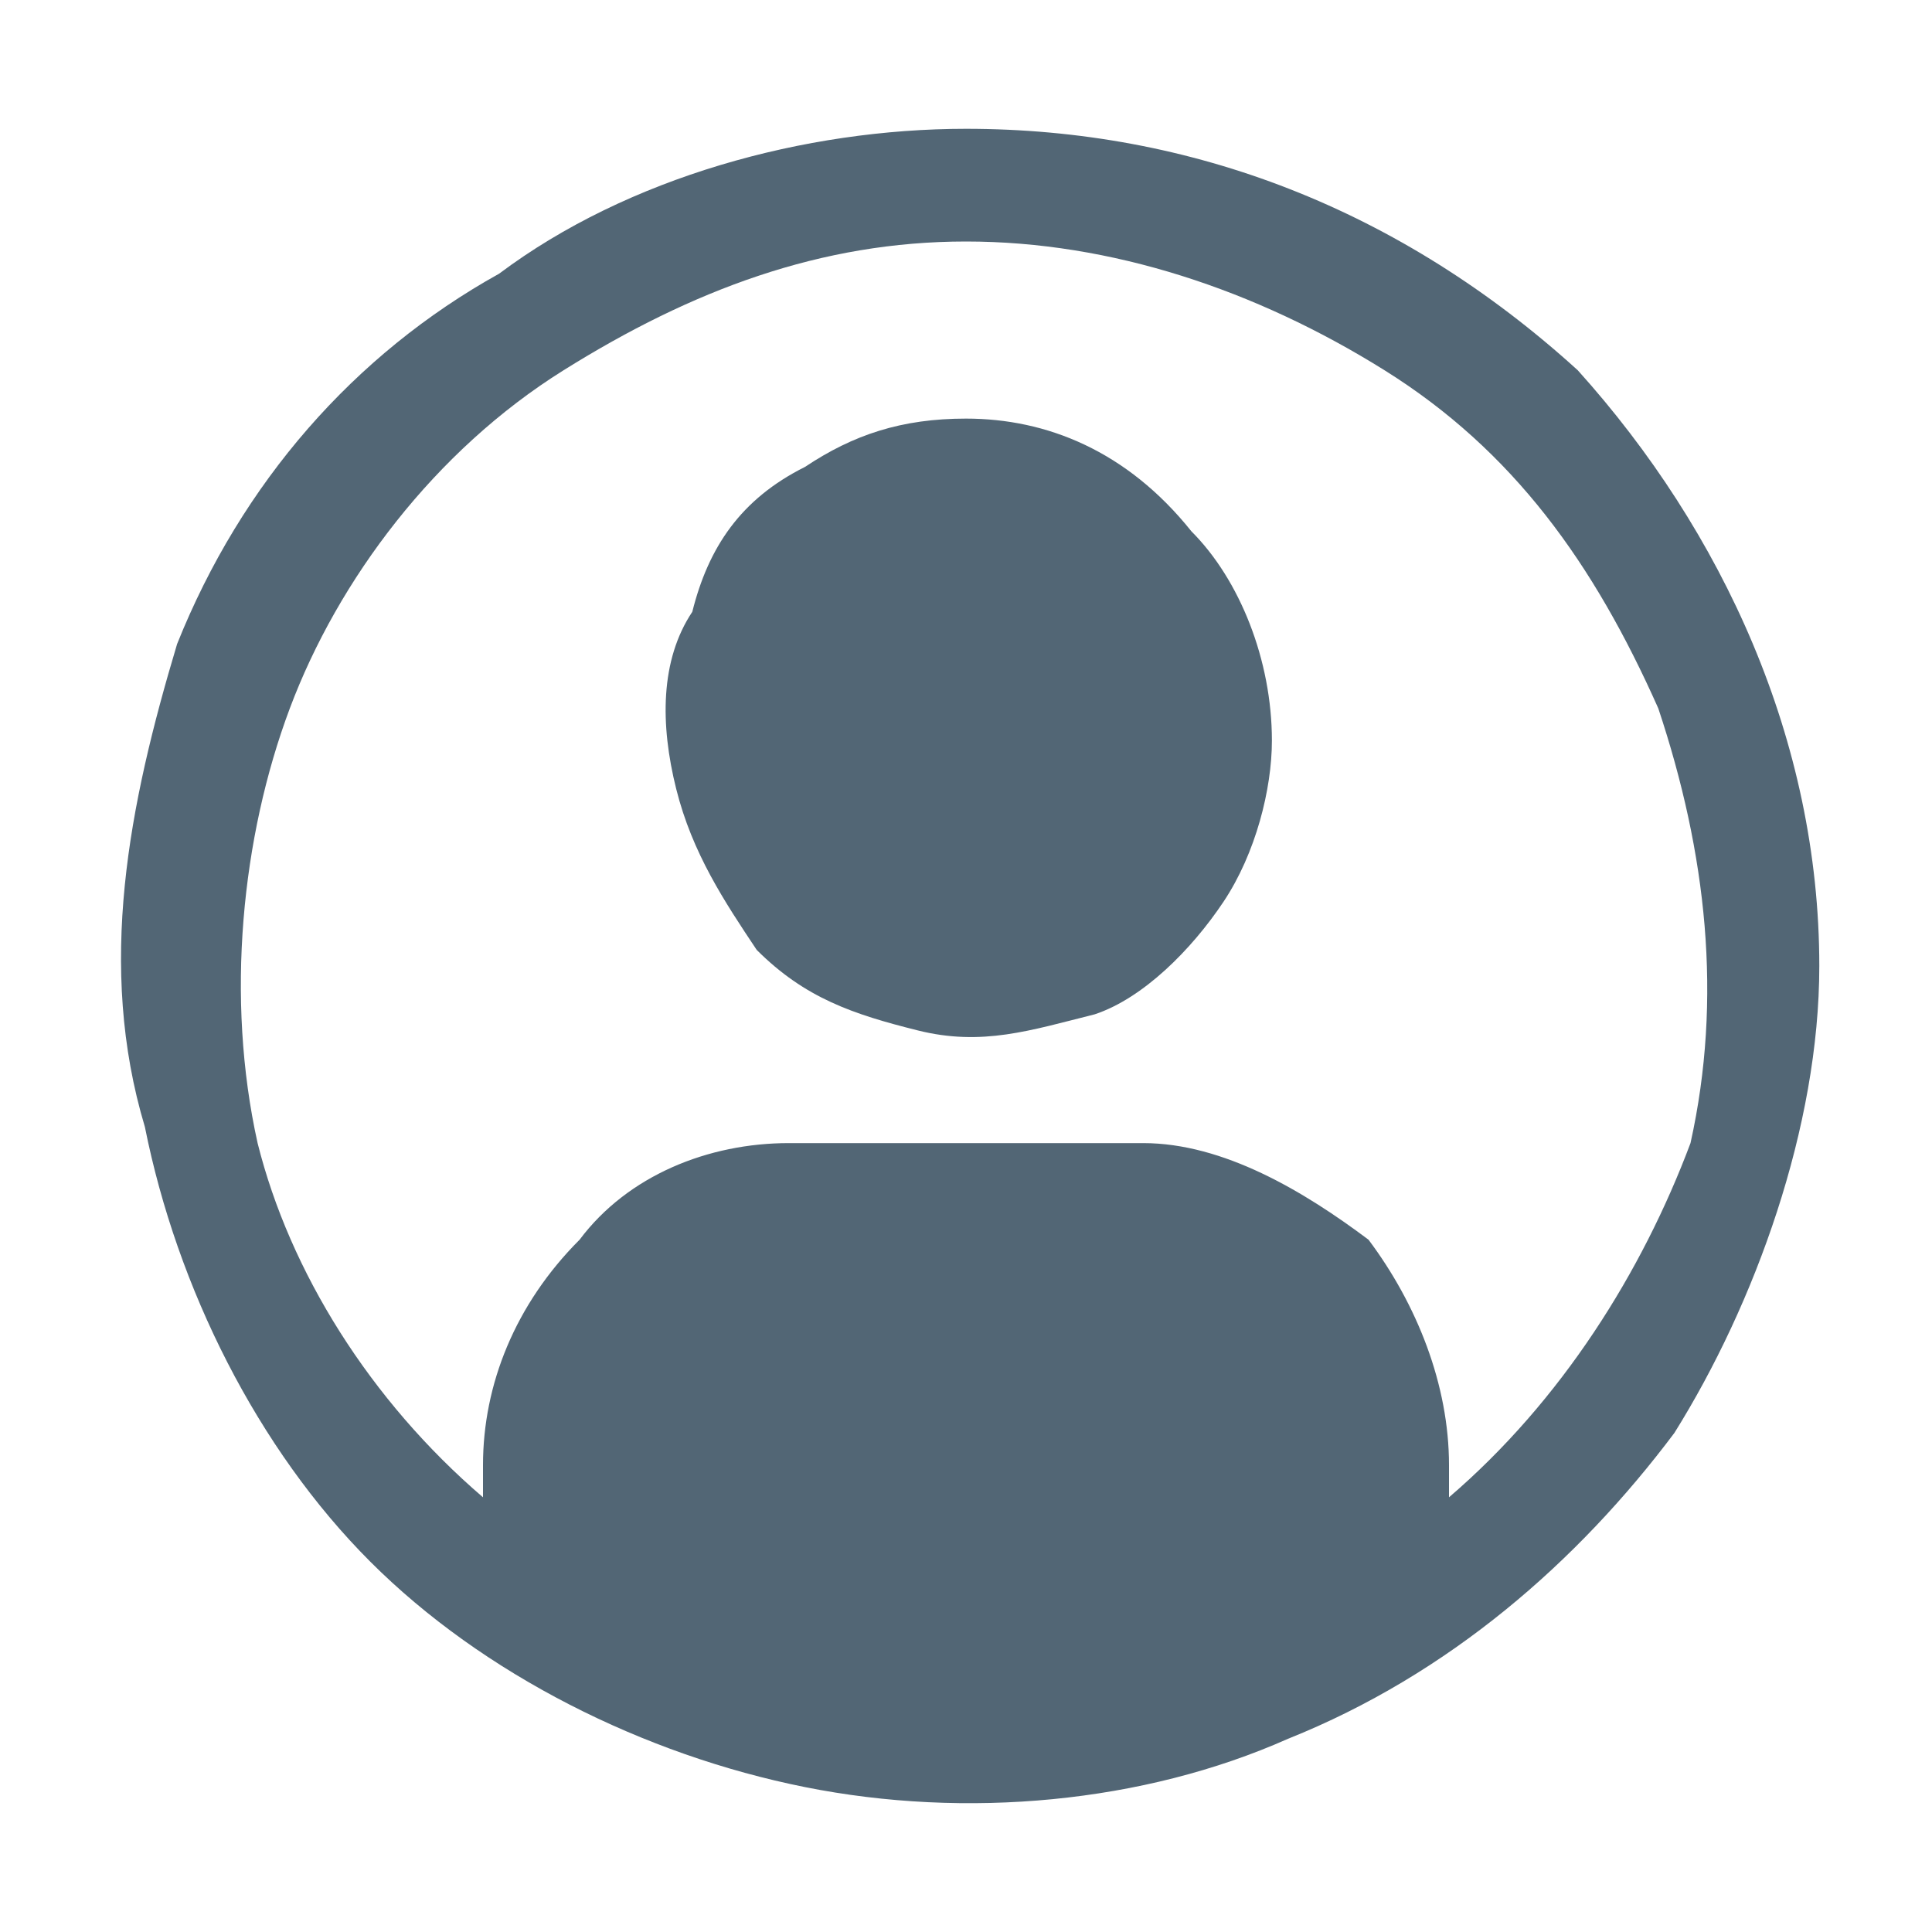
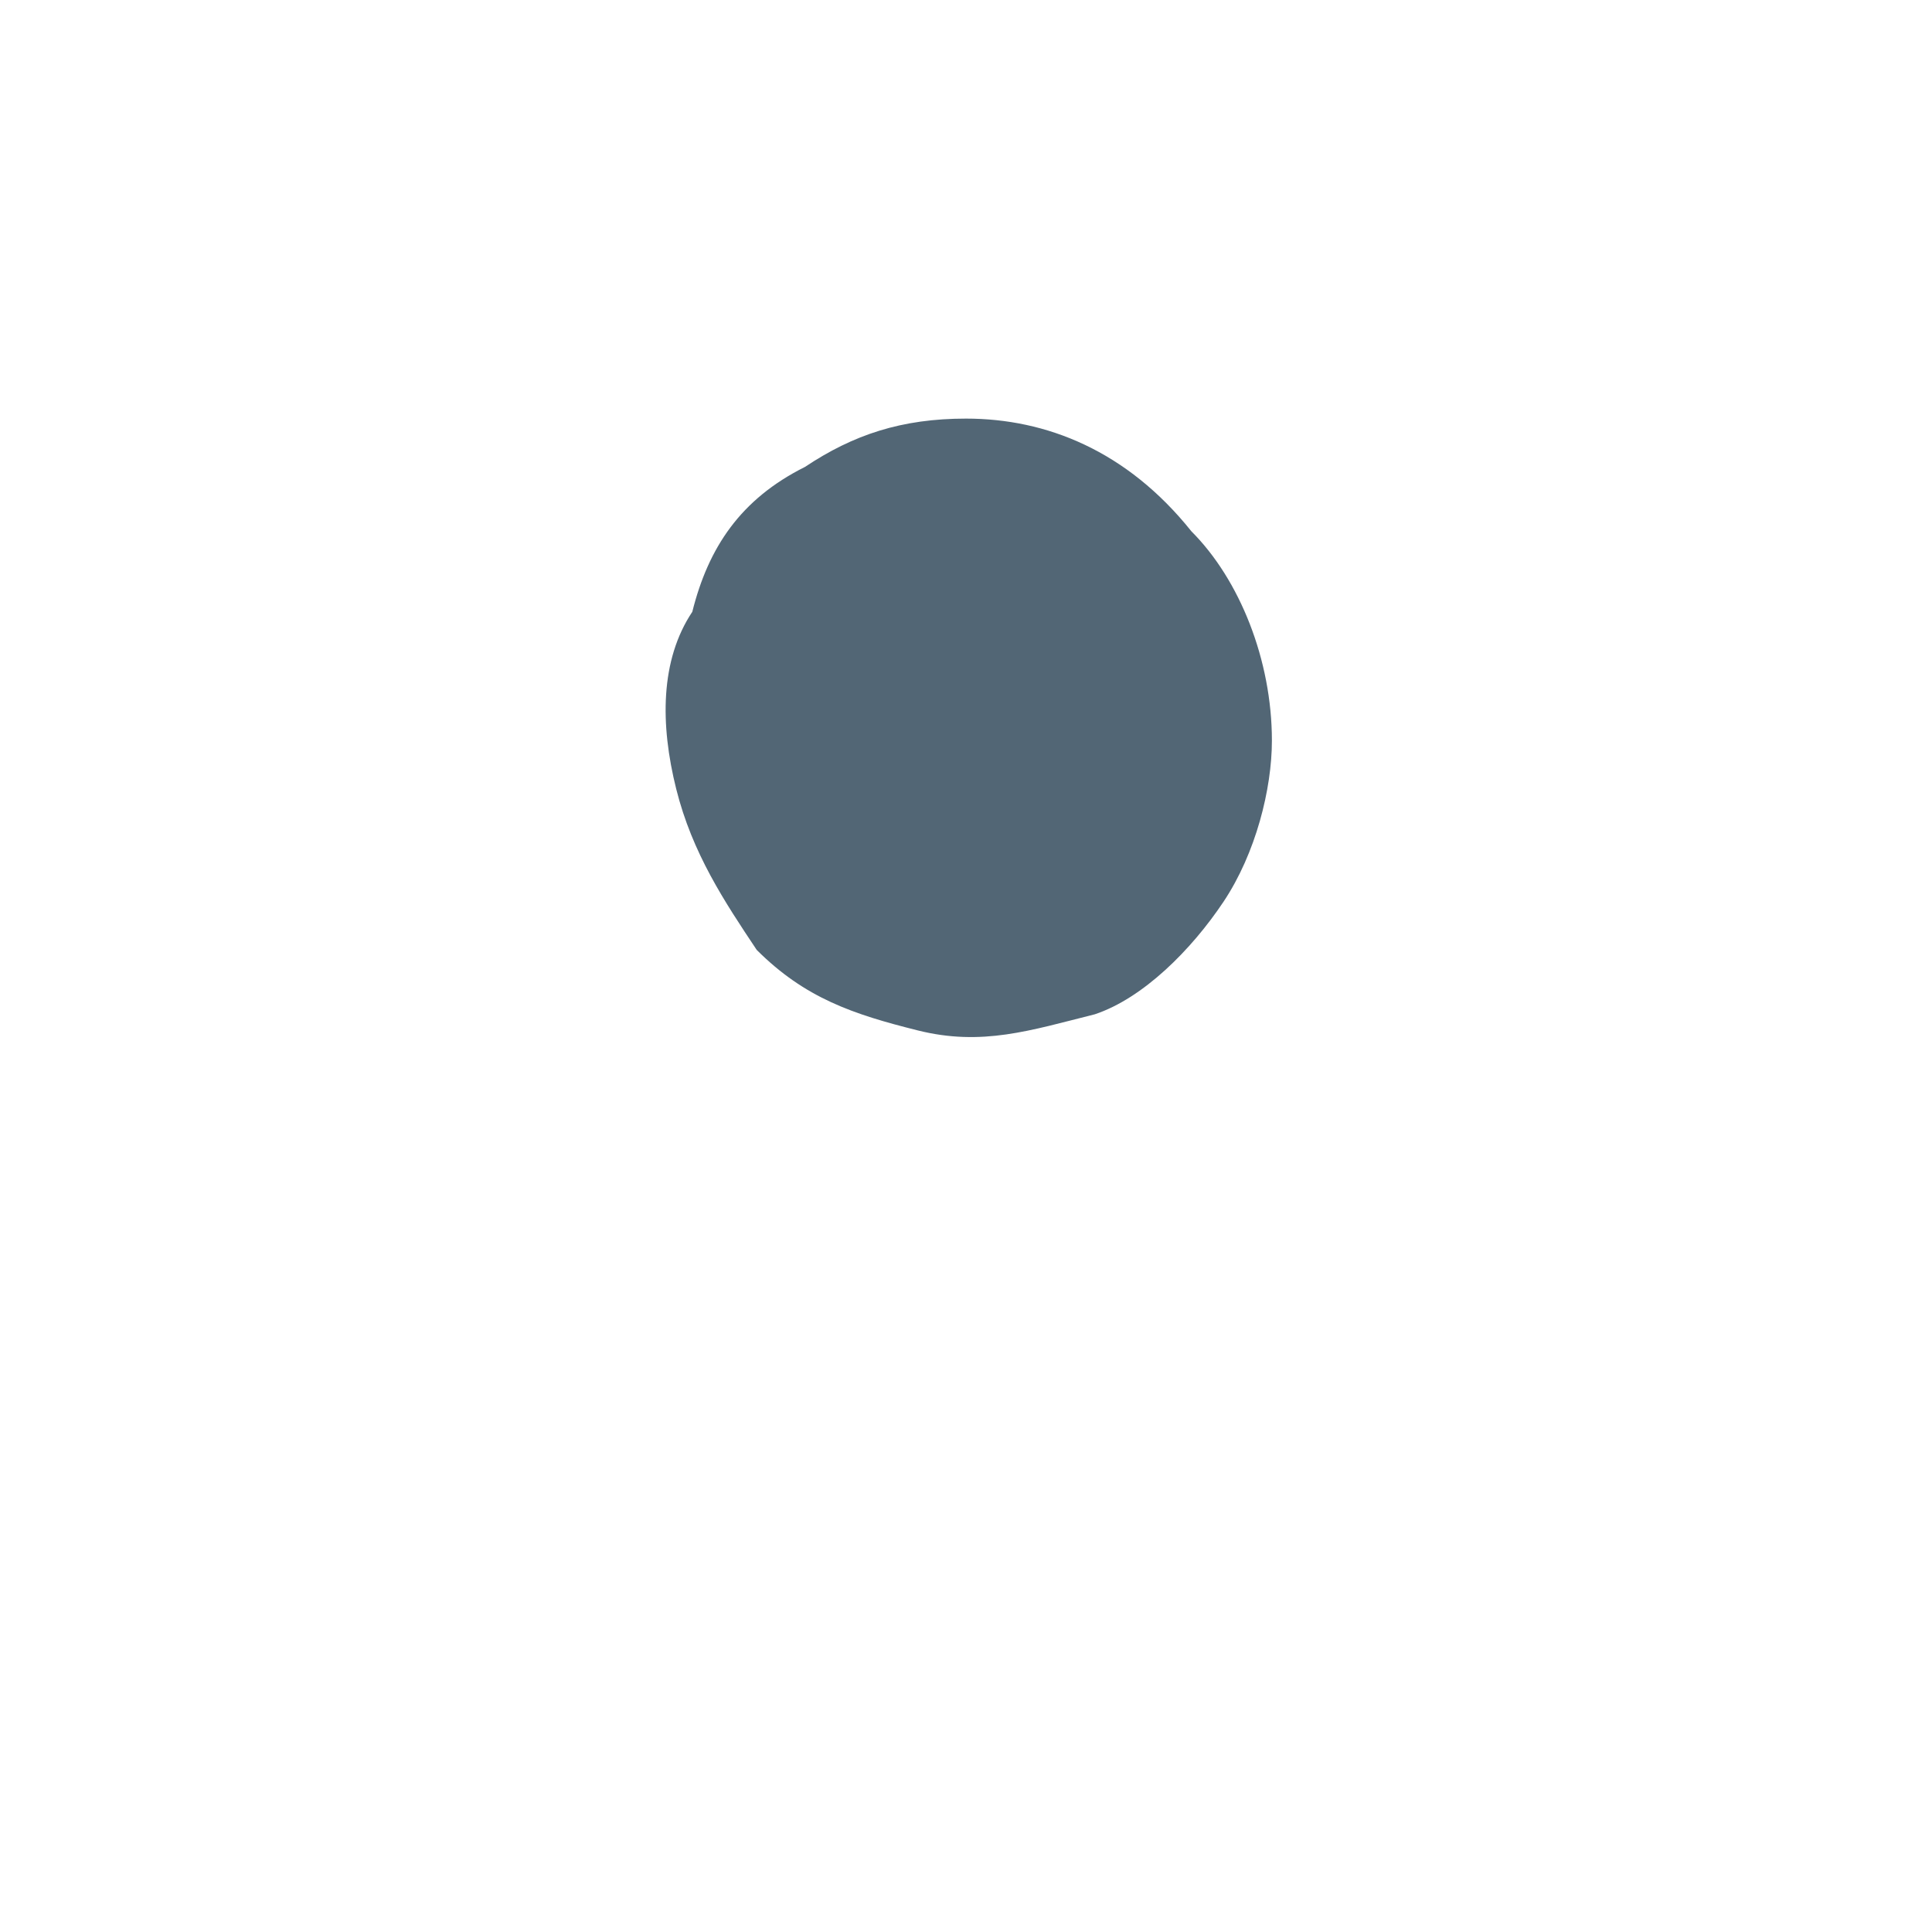
<svg xmlns="http://www.w3.org/2000/svg" version="1.1" id="Layer_1" x="0px" y="0px" viewBox="0 0 12 12" style="enable-background:new 0 0 12 12;" xml:space="preserve">
  <style type="text/css"> .st0{fill:#526675;} </style>
-   <path class="st0" d="M6,0.8c-1,0-2.1,0.3-2.9,0.9C2.2,2.2,1.5,3,1.1,4C0.8,5,0.6,6,0.9,7c0.2,1,0.7,2,1.4,2.7C3,10.4,4,10.9,5,11.1 c1,0.2,2.1,0.1,3-0.3c1-0.4,1.8-1.1,2.4-1.9C10.9,8.1,11.3,7,11.3,6c0-1.4-0.6-2.7-1.5-3.7C8.7,1.3,7.4,0.8,6,0.8z M9,9.3V9.1 c0-0.5-0.2-1-0.5-1.4C8.1,7.4,7.6,7.1,7.1,7.1H4.9c-0.5,0-1,0.2-1.3,0.6C3.2,8.1,3,8.6,3,9.1c0,0,0,0,0,0v0.2 C2.3,8.7,1.8,7.9,1.6,7.1C1.4,6.2,1.5,5.2,1.8,4.4s0.9-1.6,1.7-2.1S5.1,1.5,6,1.5c0.9,0,1.8,0.3,2.6,0.8s1.3,1.2,1.7,2.1 c0.3,0.9,0.4,1.8,0.2,2.7C10.2,7.9,9.7,8.7,9,9.3L9,9.3z" />
  <path class="st0" d="M6,2.6c-0.4,0-0.7,0.1-1,0.3C4.6,3.1,4.4,3.4,4.3,3.8C4.1,4.1,4.1,4.5,4.2,4.9c0.1,0.4,0.3,0.7,0.5,1 c0.3,0.3,0.6,0.4,1,0.5c0.4,0.1,0.7,0,1.1-0.1c0.3-0.1,0.6-0.4,0.8-0.7c0.2-0.3,0.3-0.7,0.3-1c0-0.5-0.2-1-0.5-1.3 C7,2.8,6.5,2.6,6,2.6z" />
</svg>